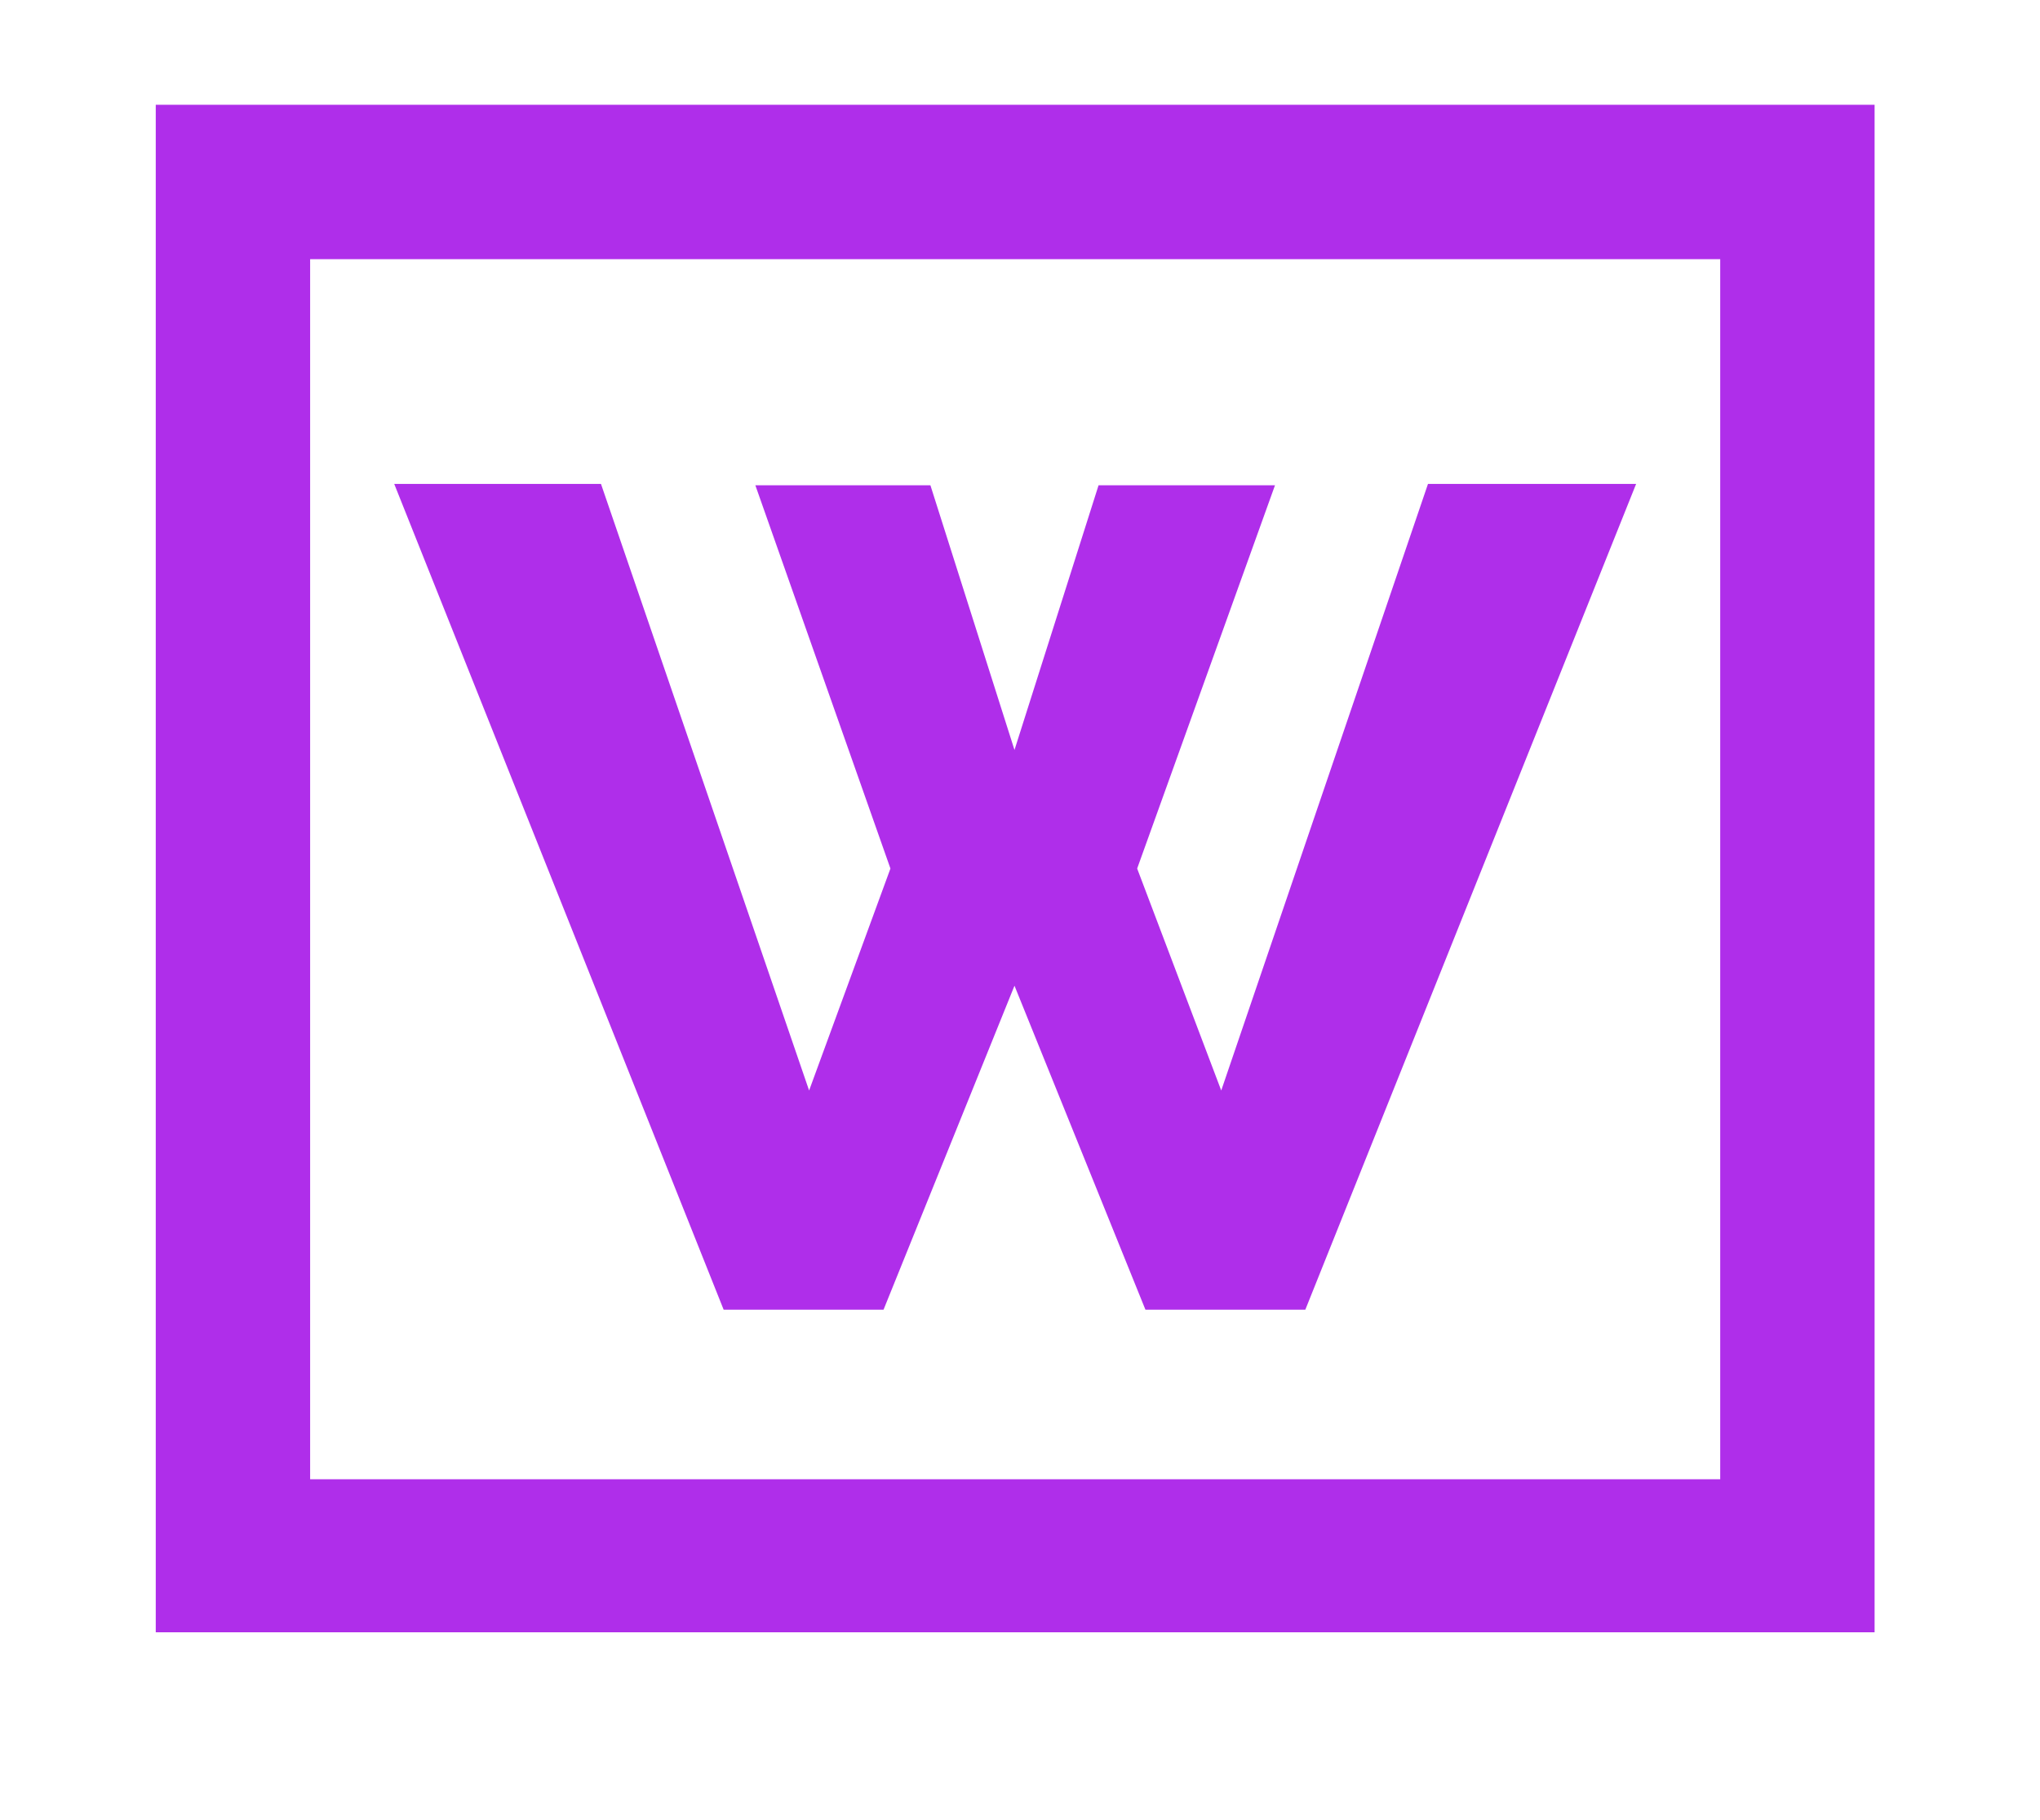
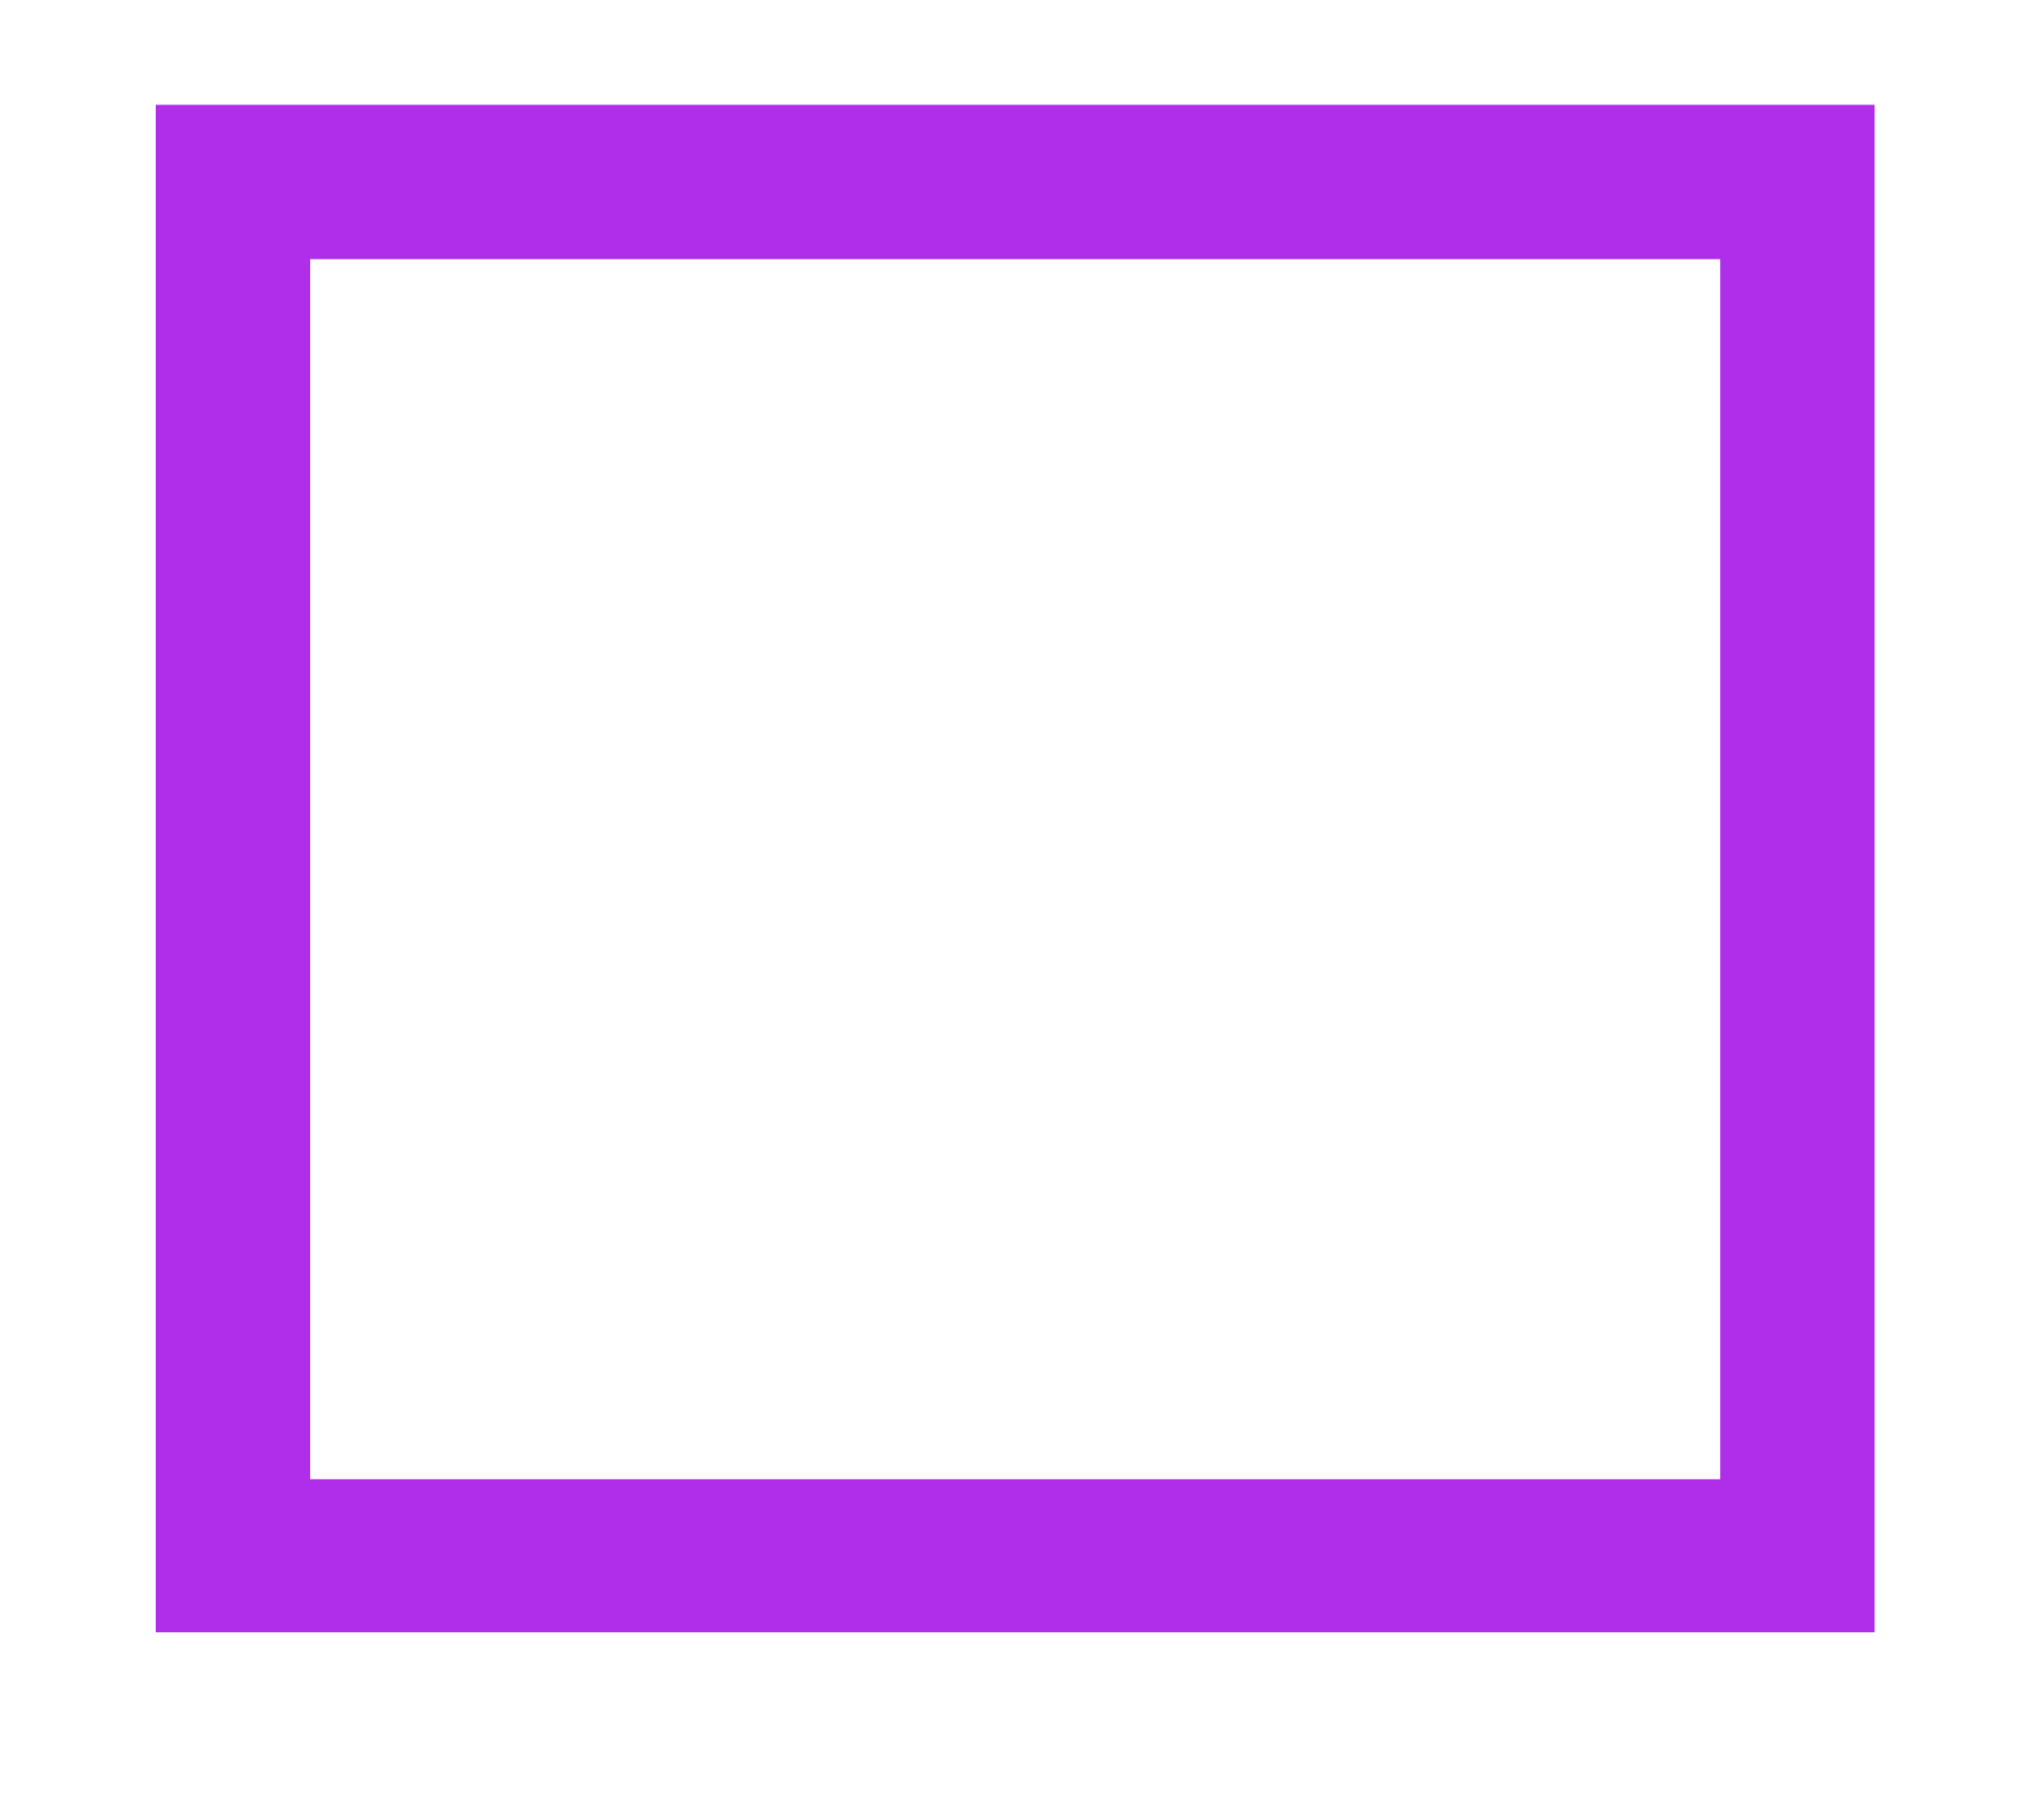
<svg xmlns="http://www.w3.org/2000/svg" version="1.1" id="rJQe7tPYnOM" x="0px" y="0px" viewBox="0 0 148 132" style="enable-background:new 0 0 148 132;" xml:space="preserve">
  <style type="text/css">
	.st0{fill:#AF2EEA;}
</style>
  <g id="ByVlQtwY2uf">
    <g id="rkSgXYPYhdz">
      <path id="ByLg7KvK2_z" class="st0" d="M124.8,18.8v88.5H22.5V18.8H124.8 M136,7.6H11.3v110.8H136V7.6L136,7.6z" />
    </g>
    <g id="BkvgXFPKnOf">
-       <path id="SydgQtDKh_f" class="st0" d="M54.8,35.2h12.7l6.1,19.2l6.1-19.2h12.8l-10,27.8l6.1,16.1l15-44h15.1L94.7,95H83.1    l-9.5-23.5L64.1,95H52.5L28.6,35.1h15l15.1,44l5.9-16.1L54.8,35.2z" />
-     </g>
+       </g>
  </g>
</svg>